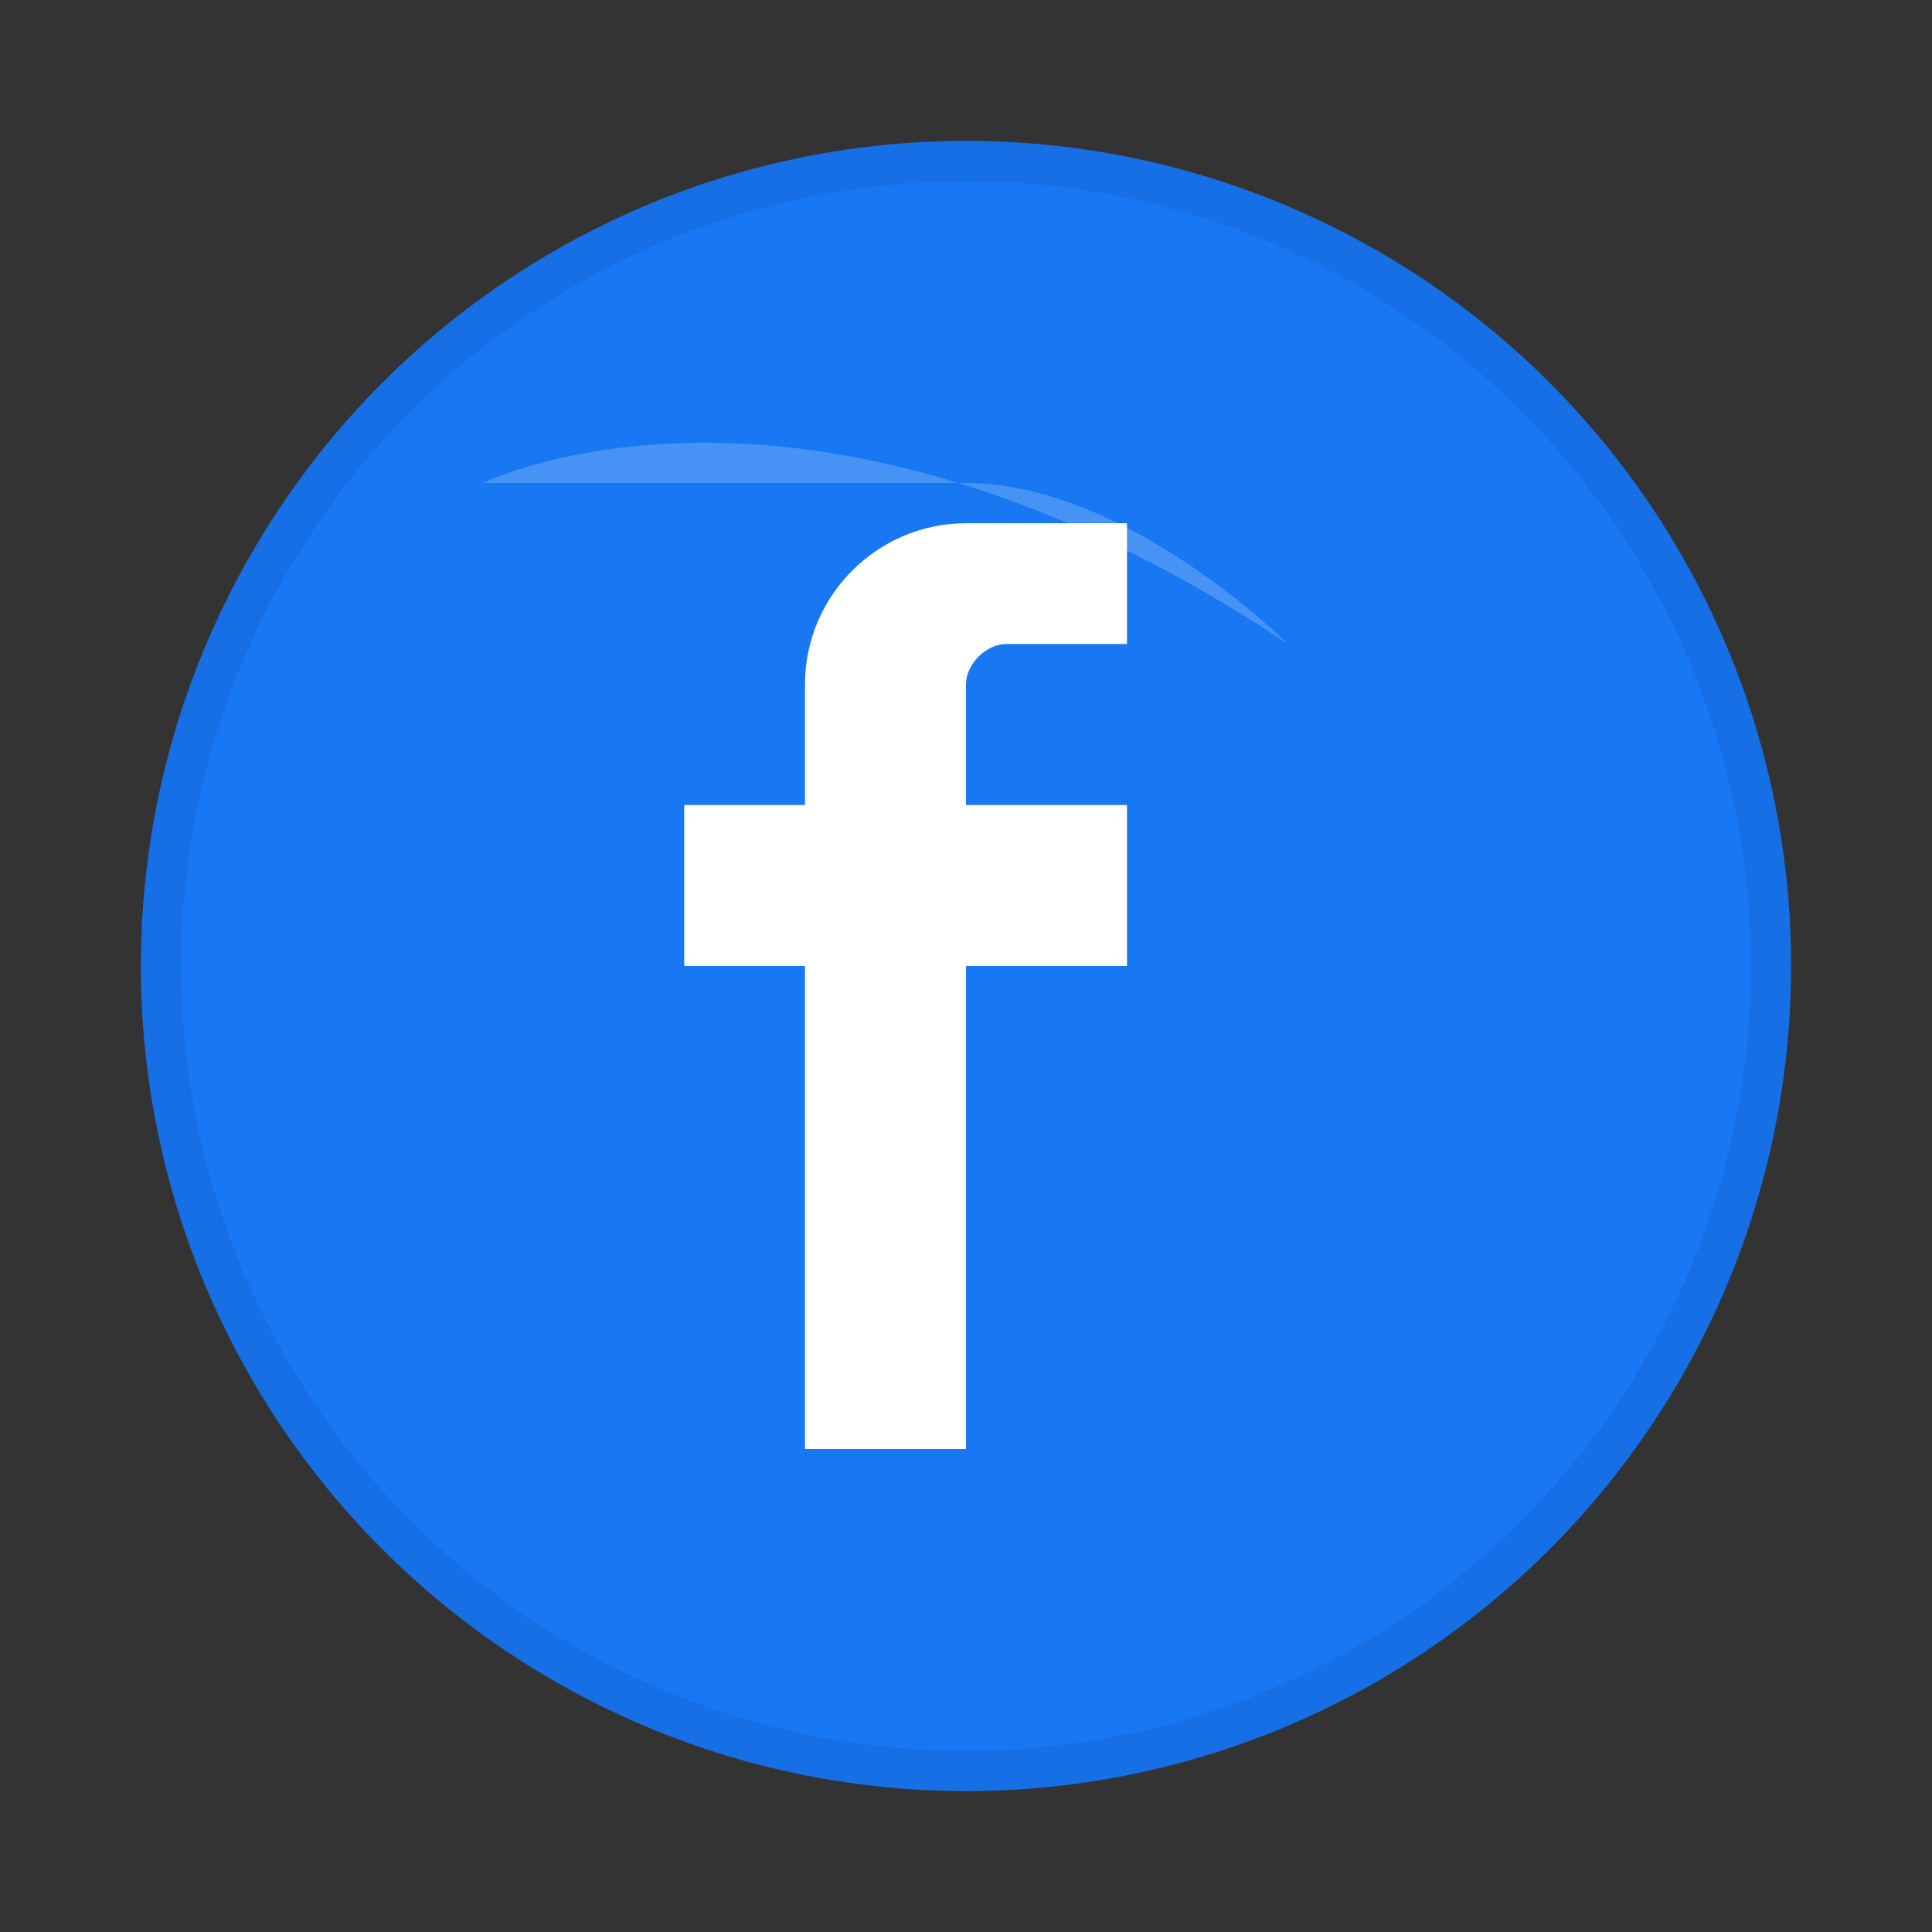
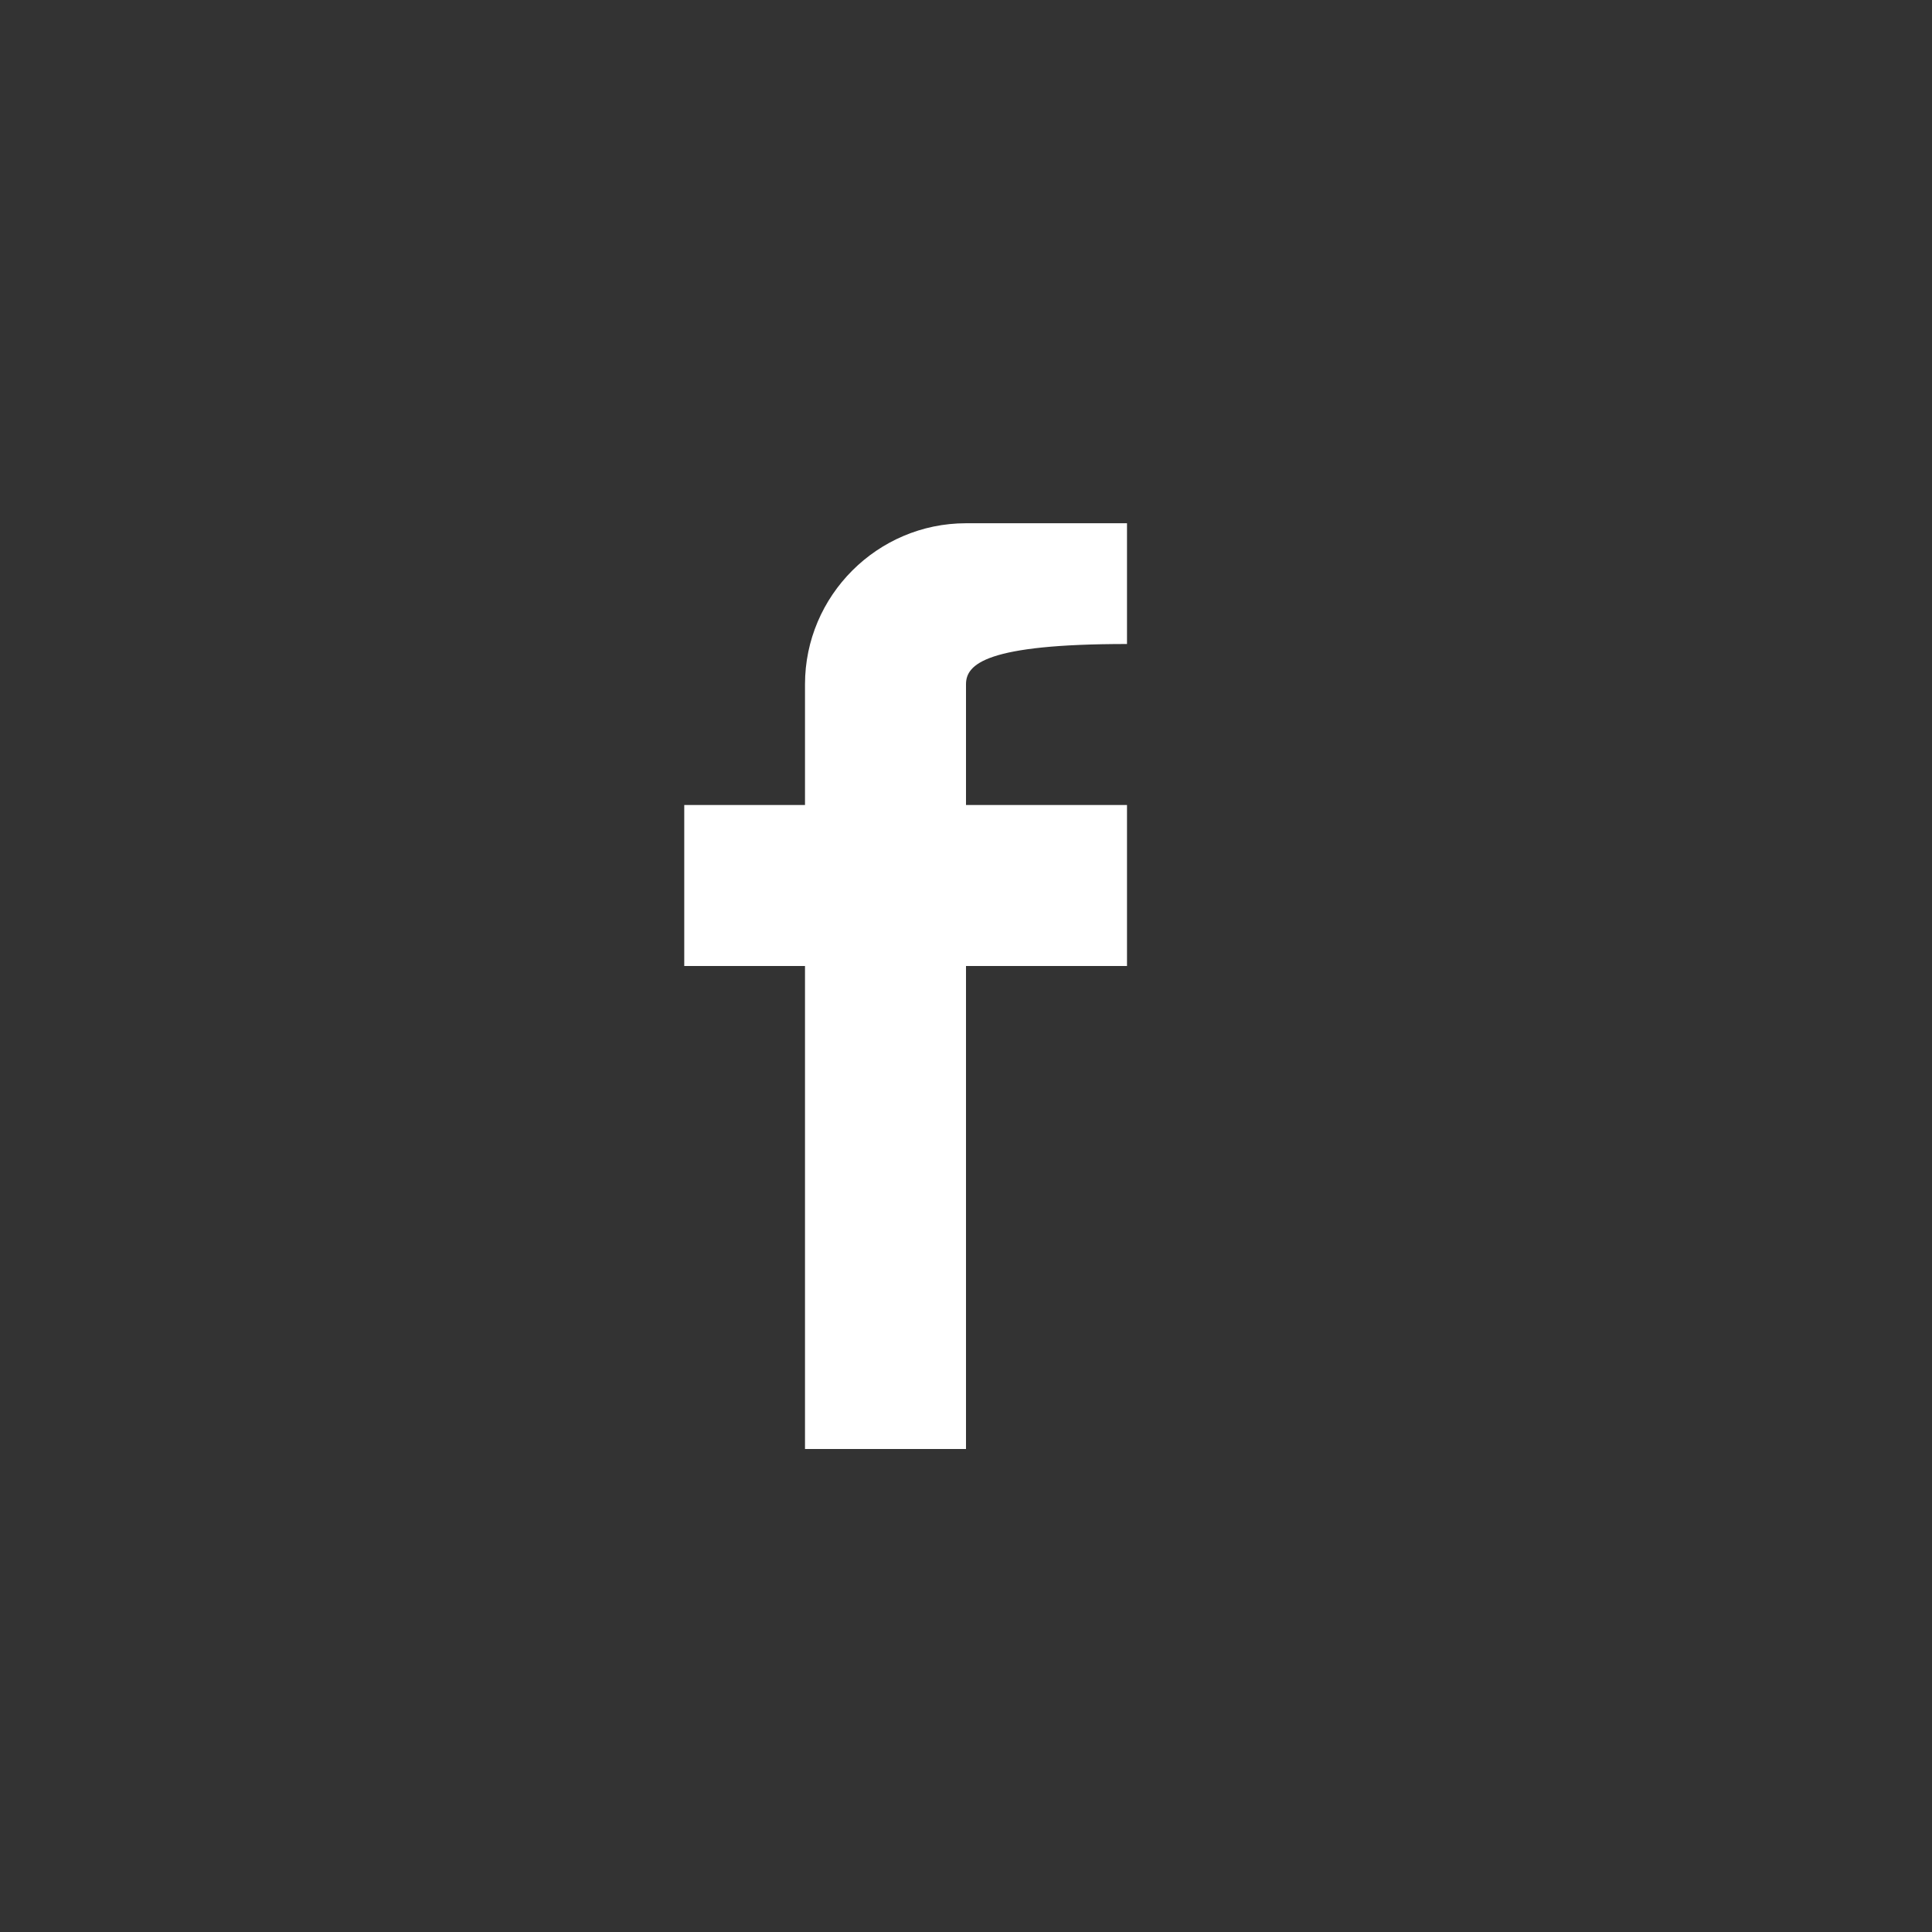
<svg xmlns="http://www.w3.org/2000/svg" width="48" height="48" viewBox="0 0 48 48" fill="none">
  <rect x="0" y="0" width="48" height="48" fill="#333333" stroke="none" />
-   <circle cx="24" cy="24" r="20" fill="#1877F2" />
-   <path d="M28 16H25C24.5 16 24 16.5 24 17V20H28V24H24V36H20V24H17V20H20V17C20 14.8 21.8 13 24 13H28V16Z" fill="white" />
-   <circle cx="24" cy="24" r="20" fill="none" stroke="#166FE5" stroke-width="1" />
-   <path d="M12 12C12 12 20 8 32 16C32 16 28 12 24 12C20 12 16 12 12 12Z" fill="white" opacity="0.2" />
+   <path d="M28 16C24.5 16 24 16.5 24 17V20H28V24H24V36H20V24H17V20H20V17C20 14.8 21.8 13 24 13H28V16Z" fill="white" />
</svg>